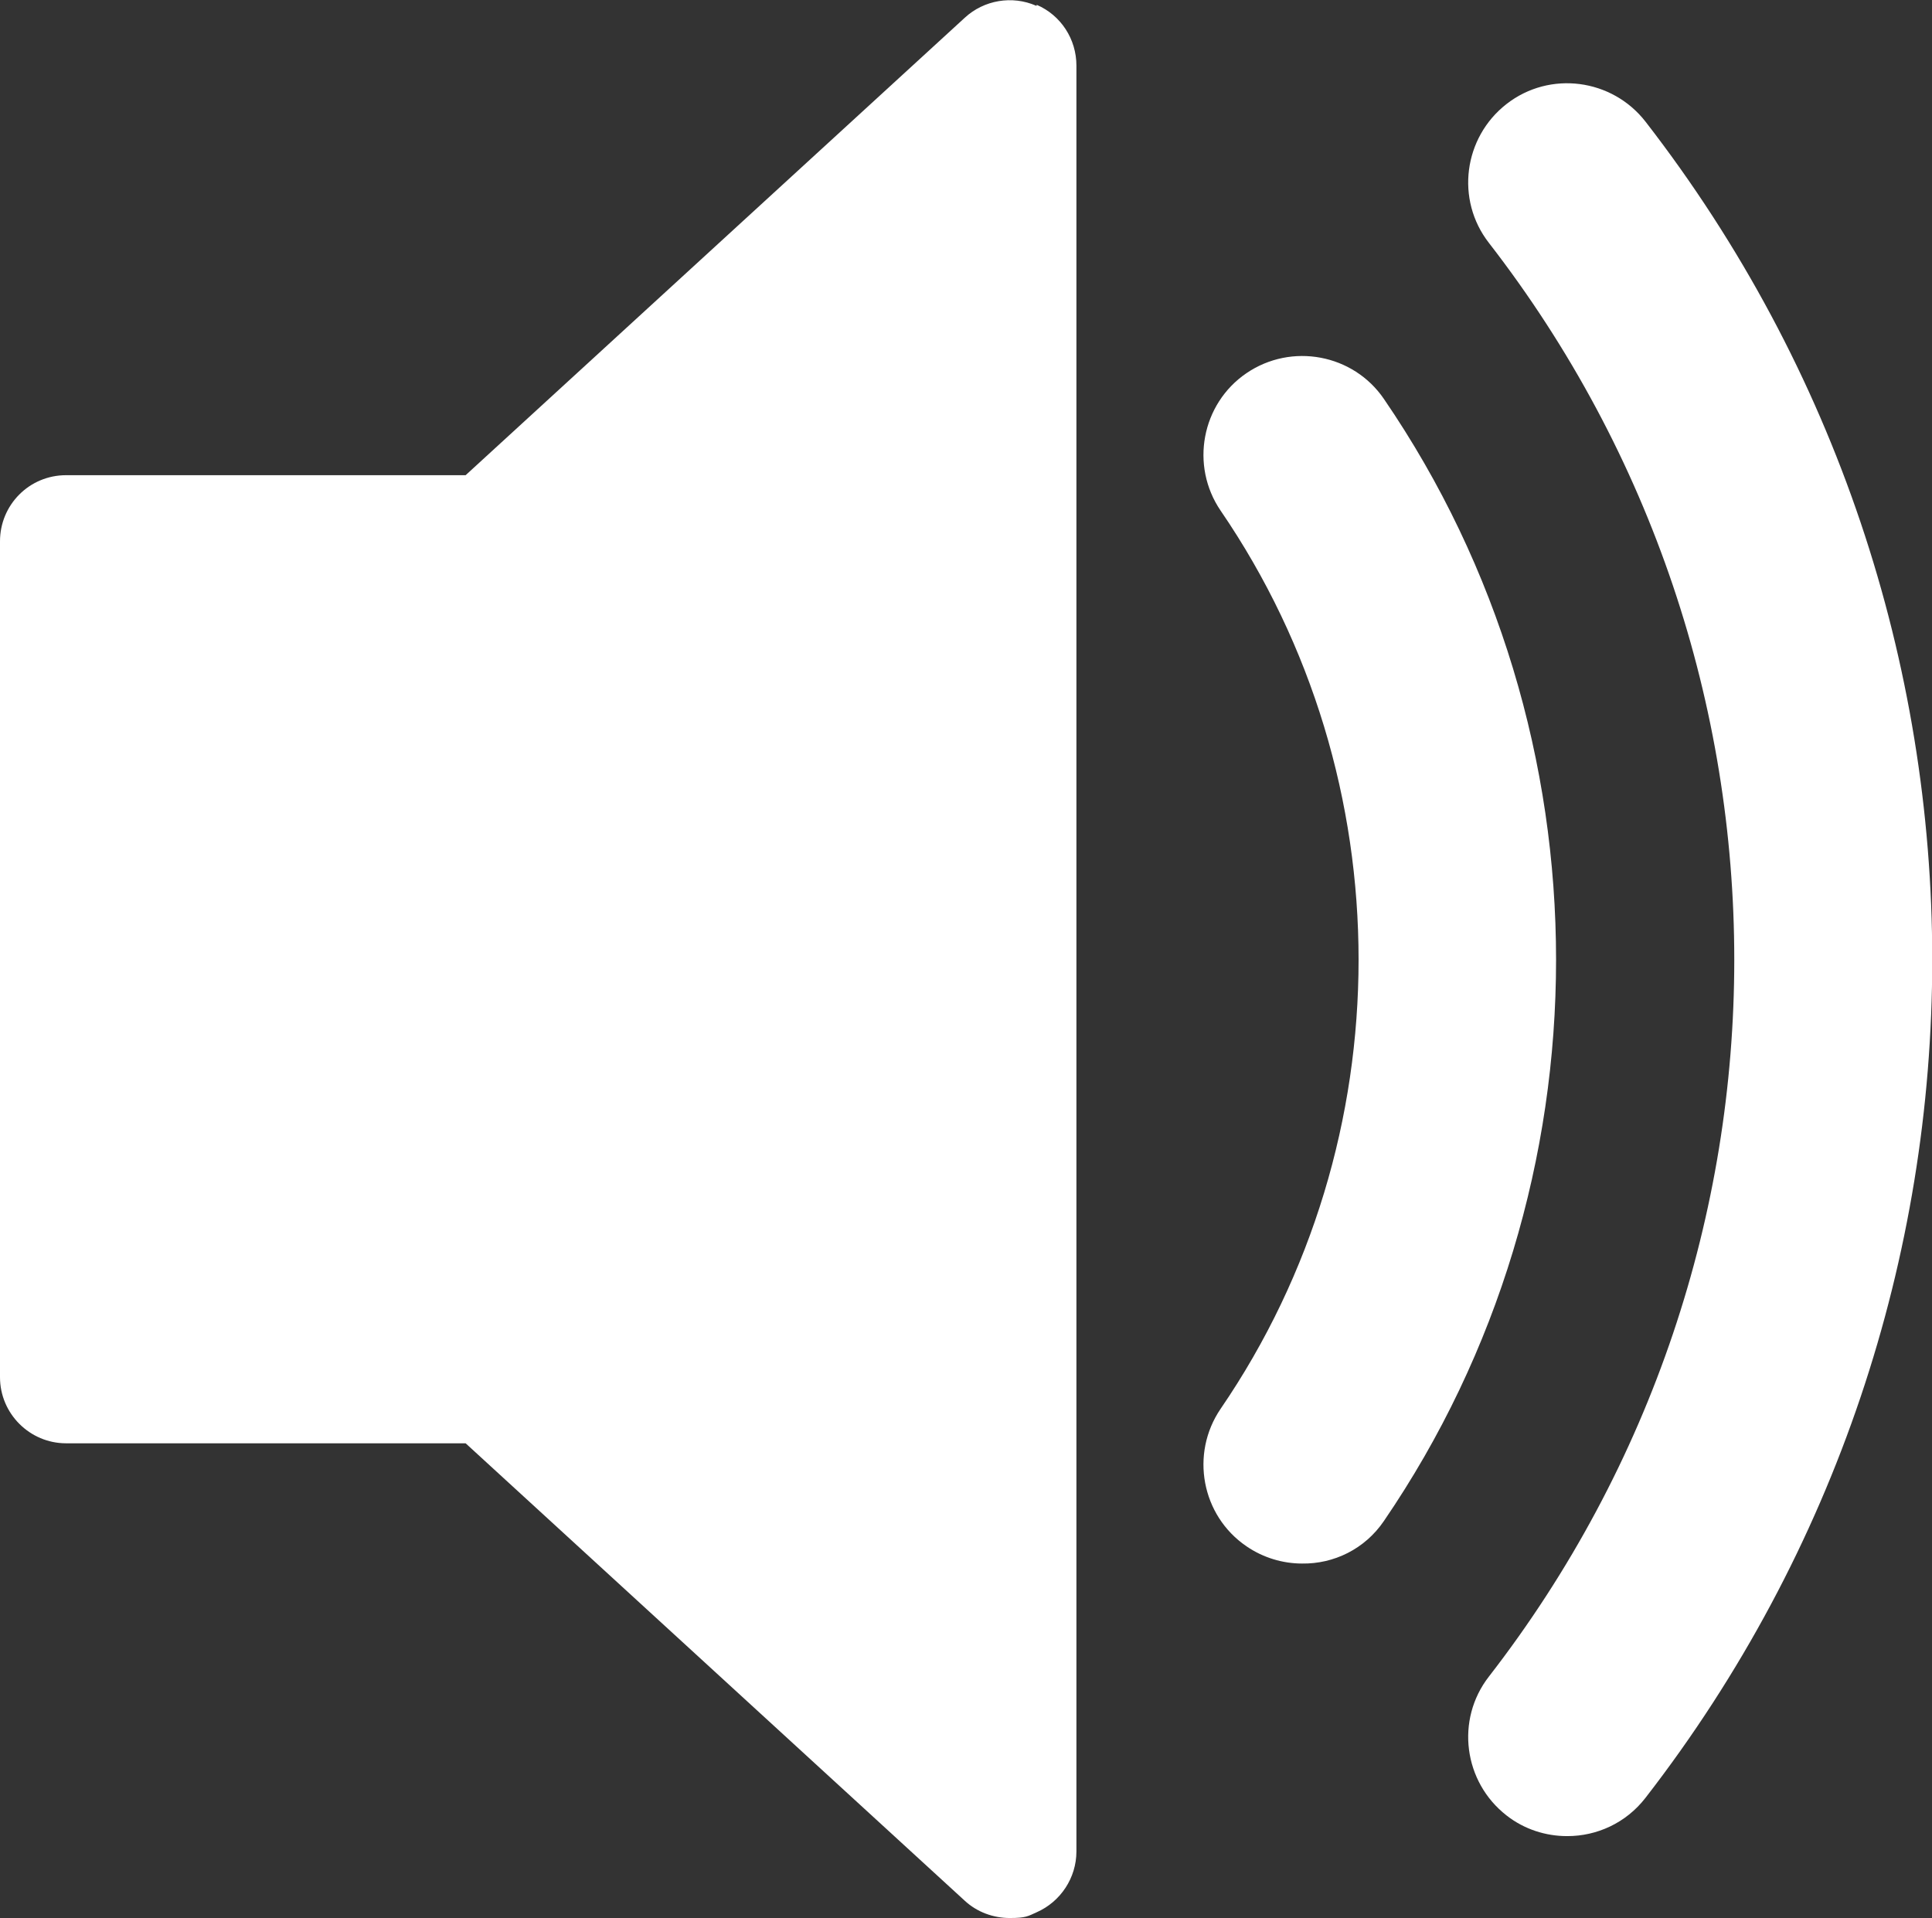
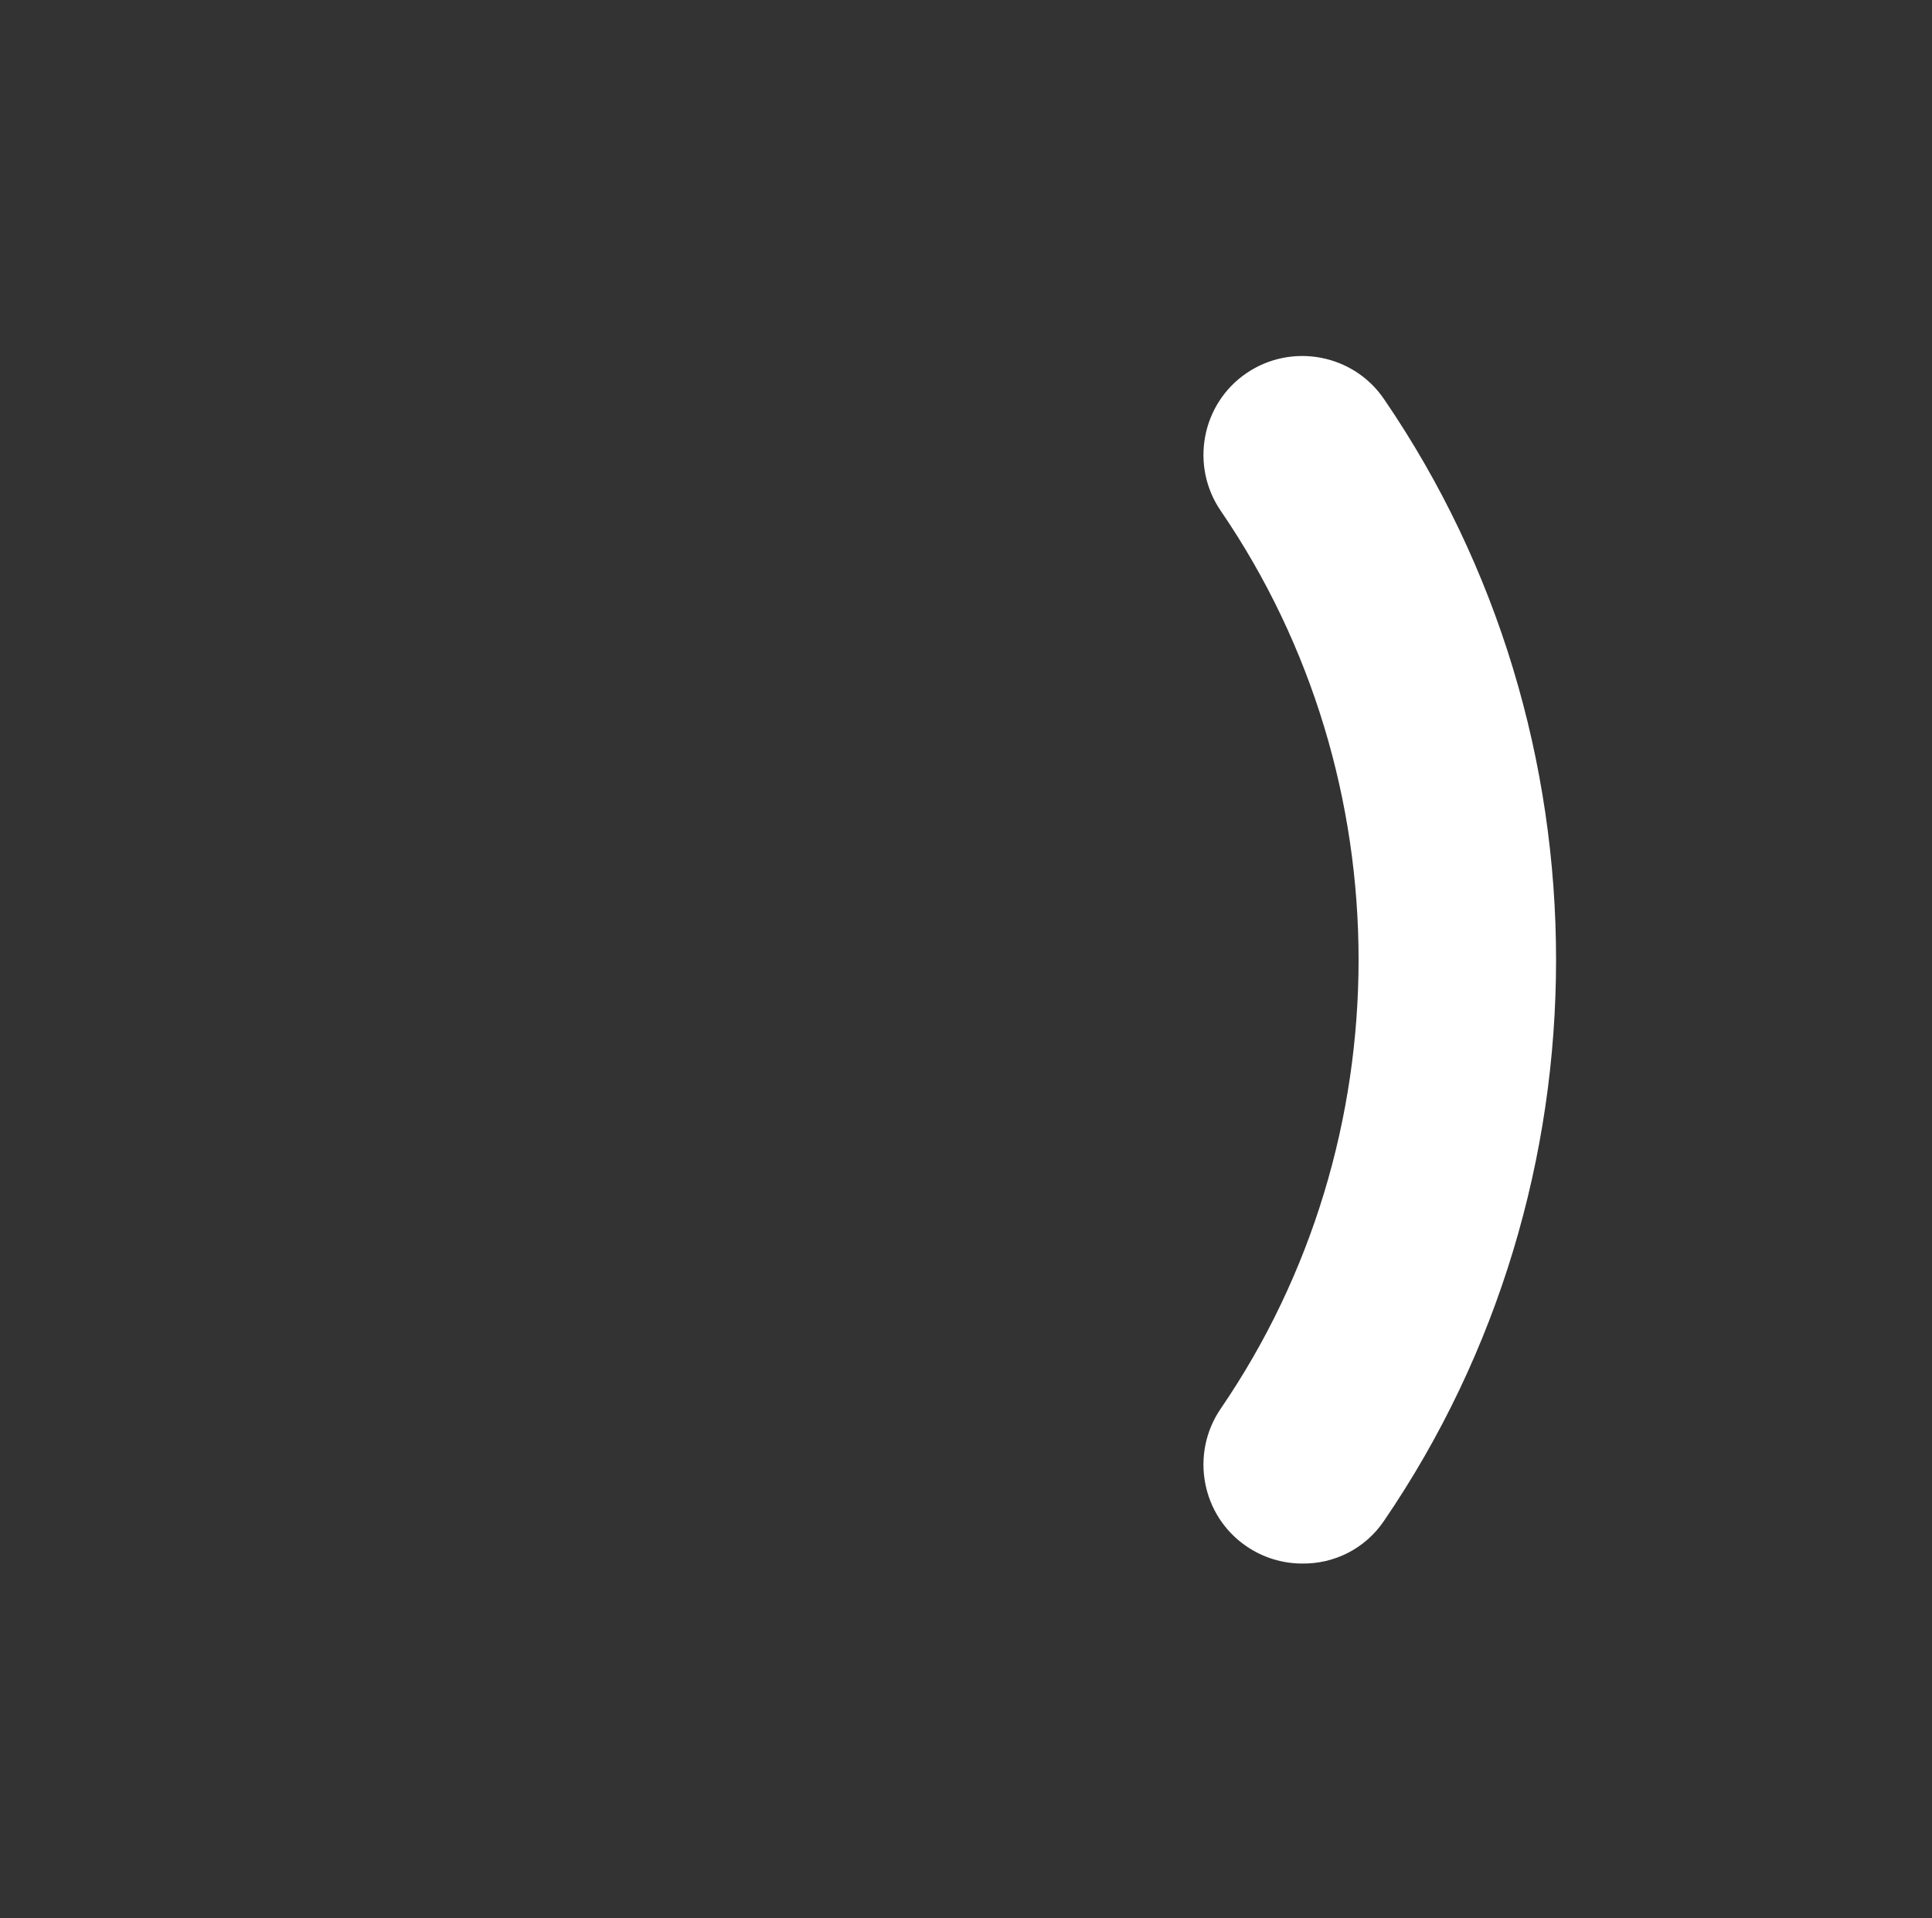
<svg xmlns="http://www.w3.org/2000/svg" id="a" viewBox="0 0 403.3 400.4">
  <rect x="0" y="0" width="403.3" height="400.4" fill="#333333" stroke="none" />
-   <path d="m216.3,1.2c-5-2.2-10.9-1.2-14.9,2.5l-104.2,95.5H13.8c-7.7,0-13.8,6.2-13.8,13.8v174.5c0,7.6,6.2,13.8,13.8,13.8h83.4l104.2,95.5c2.6,2.4,6,3.6,9.4,3.6s3.8-.4,5.6-1.2c5-2.2,8.3-7.2,8.3-12.7V13.7c0-5.5-3.2-10.5-8.3-12.7v.2Z" style="fill: #fff; stroke-width: 0px;" />
  <g>
    <path d="m271.8,326.4c-4,0-8.1-1.2-11.6-3.6-9.4-6.4-11.8-19.3-5.4-28.7,38.4-56.1,38.4-131.4,0-187.5-6.4-9.4-4-22.3,5.4-28.7,9.4-6.4,22.3-4,28.7,5.4,47.9,70,47.9,164.1,0,234.2-4,5.9-10.5,9-17.1,8.9h0Z" style="fill: #fff; stroke-width: 0px;" />
-     <path d="m327.1,383.3c-4.4,0-8.9-1.4-12.6-4.3-9-7-10.7-20-3.7-29,68.3-88.1,68.3-211.2,0-299.3-7-9-5.3-22,3.7-29s22-5.3,29,3.7c79.8,103,79.8,246.9,0,349.9-4.1,5.3-10.2,8-16.3,8h-.1Z" style="fill: #fff; stroke-width: 0px;" />
  </g>
</svg>